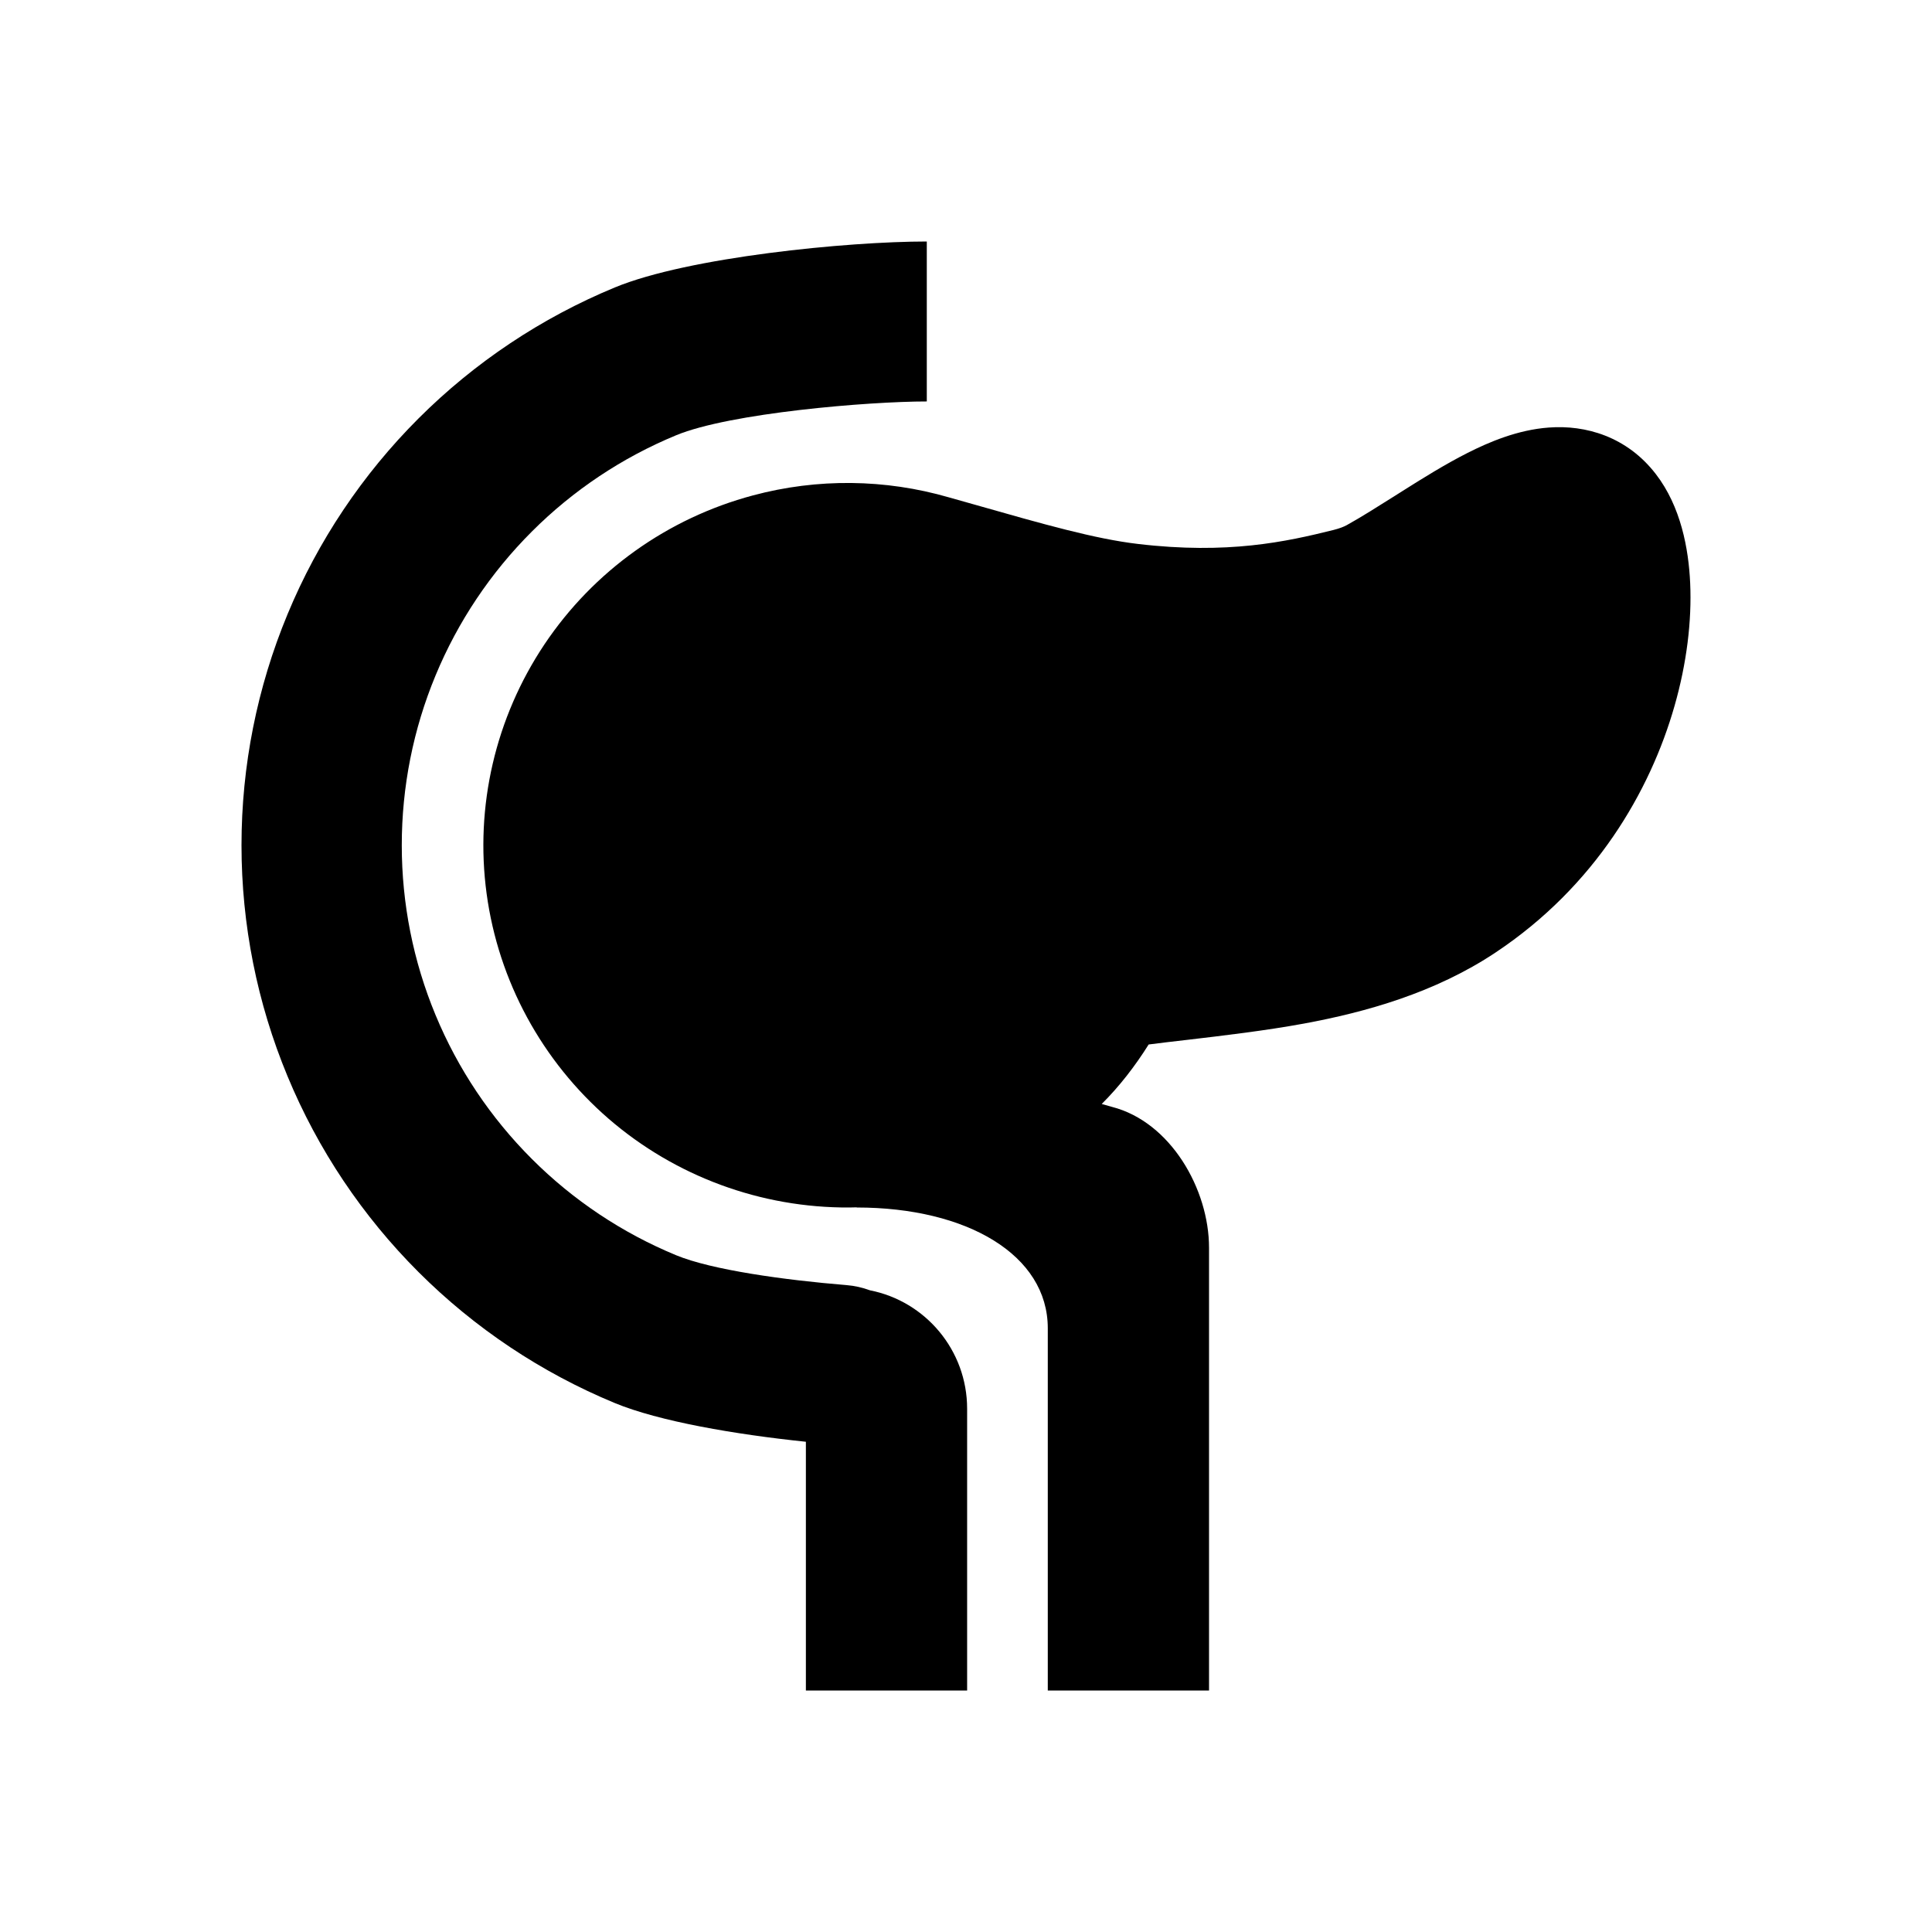
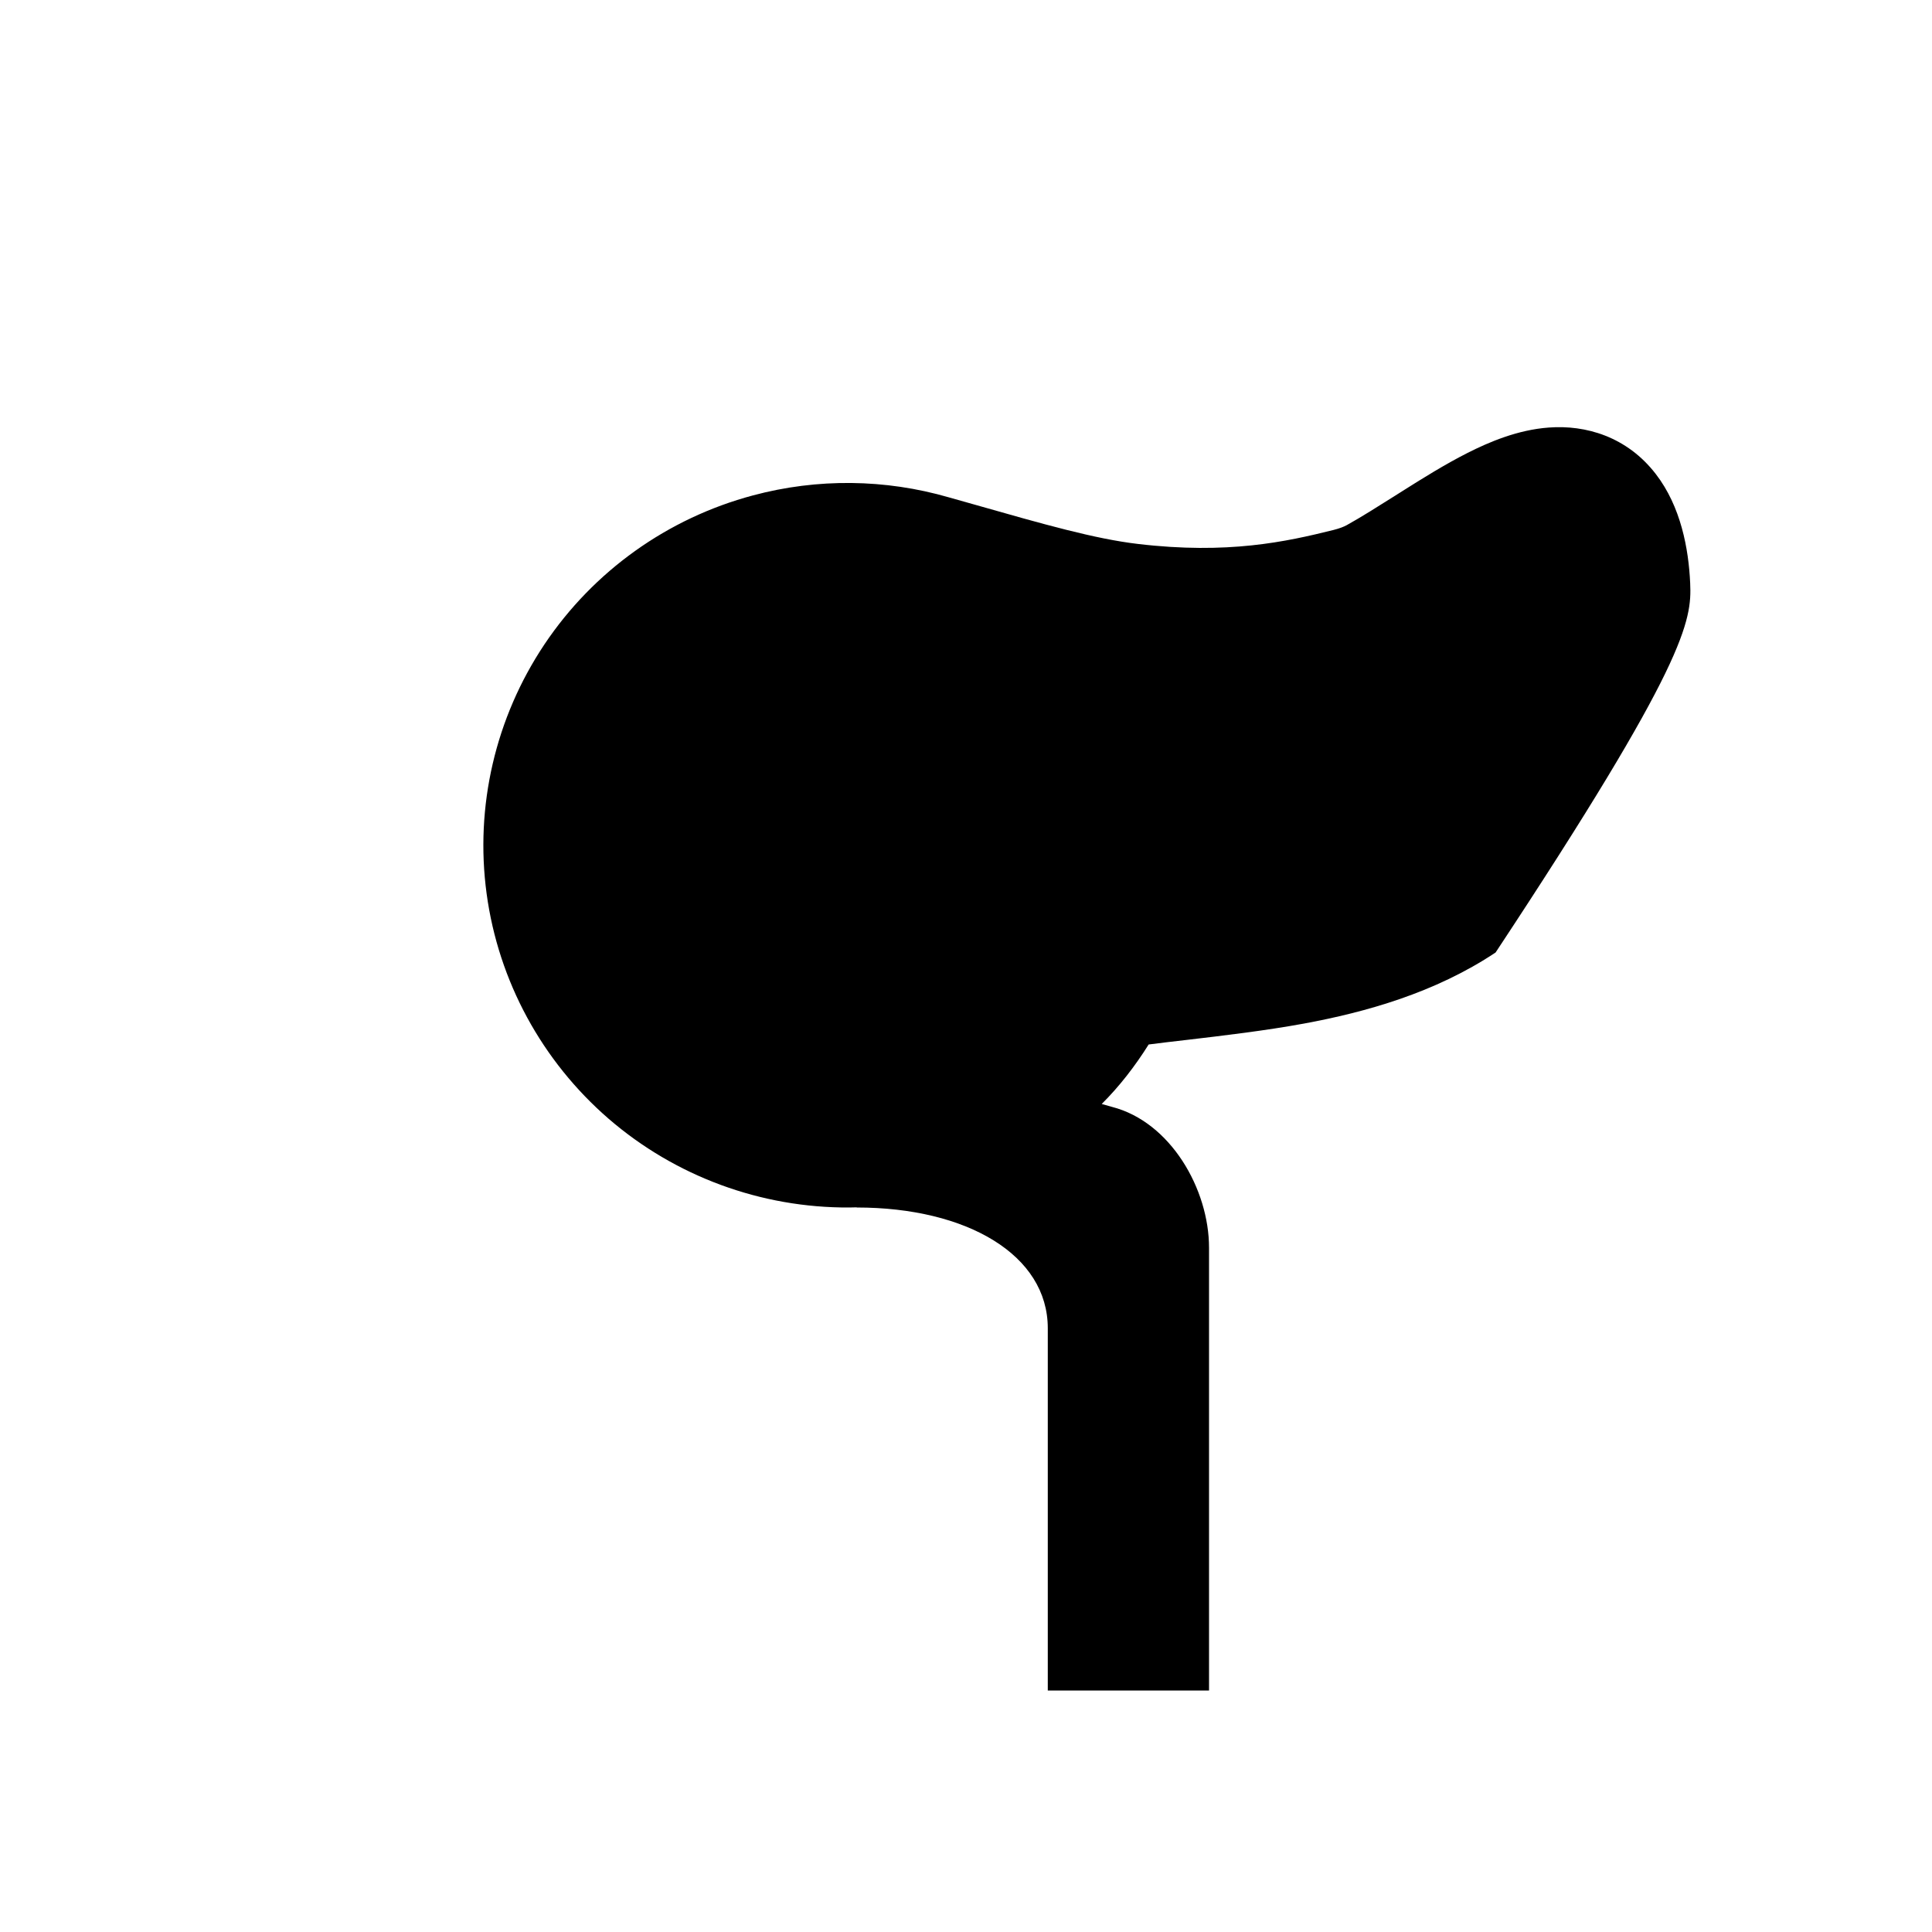
<svg xmlns="http://www.w3.org/2000/svg" width="24" height="24" viewBox="0 0 24 24" fill="none">
-   <path d="M11.513 3C10.527 3 8.549 3.194 7.637 3.571C6.726 3.948 5.898 4.5 5.2 5.197C4.503 5.893 3.949 6.72 3.572 7.63C3.194 8.54 3 9.515 3 10.5C3 11.485 3.194 12.46 3.572 13.37C3.949 14.28 4.503 15.107 5.2 15.803C5.898 16.5 6.726 17.052 7.637 17.429C8.189 17.657 9.133 17.819 10.011 17.91V21H12.014V17.5C12.014 16.772 11.496 16.165 10.808 16.029C10.715 15.995 10.617 15.972 10.515 15.964C9.745 15.901 8.842 15.776 8.399 15.593C7.729 15.316 7.12 14.91 6.608 14.398C6.095 13.886 5.688 13.278 5.411 12.61C5.133 11.941 4.991 11.224 4.991 10.5C4.991 9.776 5.133 9.059 5.411 8.39C5.688 7.722 6.095 7.114 6.608 6.602C7.12 6.09 7.729 5.684 8.399 5.407C9.069 5.13 10.788 4.987 11.513 4.987V3Z" fill="currentColor" />
-   <path d="M20.57 5.89C20.209 5.421 19.695 5.277 19.241 5.311C18.851 5.339 18.492 5.494 18.229 5.627C17.951 5.768 17.667 5.945 17.422 6.1L17.335 6.155C17.111 6.296 16.916 6.42 16.729 6.524C16.694 6.543 16.642 6.564 16.567 6.583C15.974 6.731 15.25 6.889 14.135 6.757C13.602 6.694 12.969 6.514 12.105 6.268L11.786 6.178C10.998 5.95 10.156 5.939 9.354 6.154C8.293 6.437 7.372 7.095 6.763 8.005C6.154 8.916 5.898 10.017 6.045 11.102C6.192 12.187 6.732 13.18 7.561 13.898C8.39 14.614 9.453 15.006 10.551 15C10.581 15 10.612 14.999 10.643 14.998L10.642 15C12.014 15 13.016 15.59 13.016 16.5V21H15.019V15.5C15.019 14.773 14.542 13.937 13.813 13.75C13.772 13.739 13.73 13.727 13.686 13.714C13.905 13.496 14.099 13.246 14.269 12.975C14.407 12.957 14.568 12.938 14.743 12.918C15.187 12.866 15.721 12.803 16.199 12.715C16.962 12.574 17.826 12.334 18.579 11.832C19.813 11.011 20.499 9.831 20.802 8.768C20.954 8.237 21.017 7.712 20.996 7.245C20.977 6.817 20.88 6.292 20.57 5.89Z" fill="currentColor" />
+   <path d="M20.57 5.89C20.209 5.421 19.695 5.277 19.241 5.311C18.851 5.339 18.492 5.494 18.229 5.627C17.951 5.768 17.667 5.945 17.422 6.1L17.335 6.155C17.111 6.296 16.916 6.42 16.729 6.524C16.694 6.543 16.642 6.564 16.567 6.583C15.974 6.731 15.25 6.889 14.135 6.757C13.602 6.694 12.969 6.514 12.105 6.268L11.786 6.178C10.998 5.95 10.156 5.939 9.354 6.154C8.293 6.437 7.372 7.095 6.763 8.005C6.154 8.916 5.898 10.017 6.045 11.102C6.192 12.187 6.732 13.18 7.561 13.898C8.39 14.614 9.453 15.006 10.551 15C10.581 15 10.612 14.999 10.643 14.998L10.642 15C12.014 15 13.016 15.59 13.016 16.5V21H15.019V15.5C15.019 14.773 14.542 13.937 13.813 13.75C13.772 13.739 13.73 13.727 13.686 13.714C13.905 13.496 14.099 13.246 14.269 12.975C14.407 12.957 14.568 12.938 14.743 12.918C15.187 12.866 15.721 12.803 16.199 12.715C16.962 12.574 17.826 12.334 18.579 11.832C20.954 8.237 21.017 7.712 20.996 7.245C20.977 6.817 20.88 6.292 20.57 5.89Z" fill="currentColor" />
</svg>